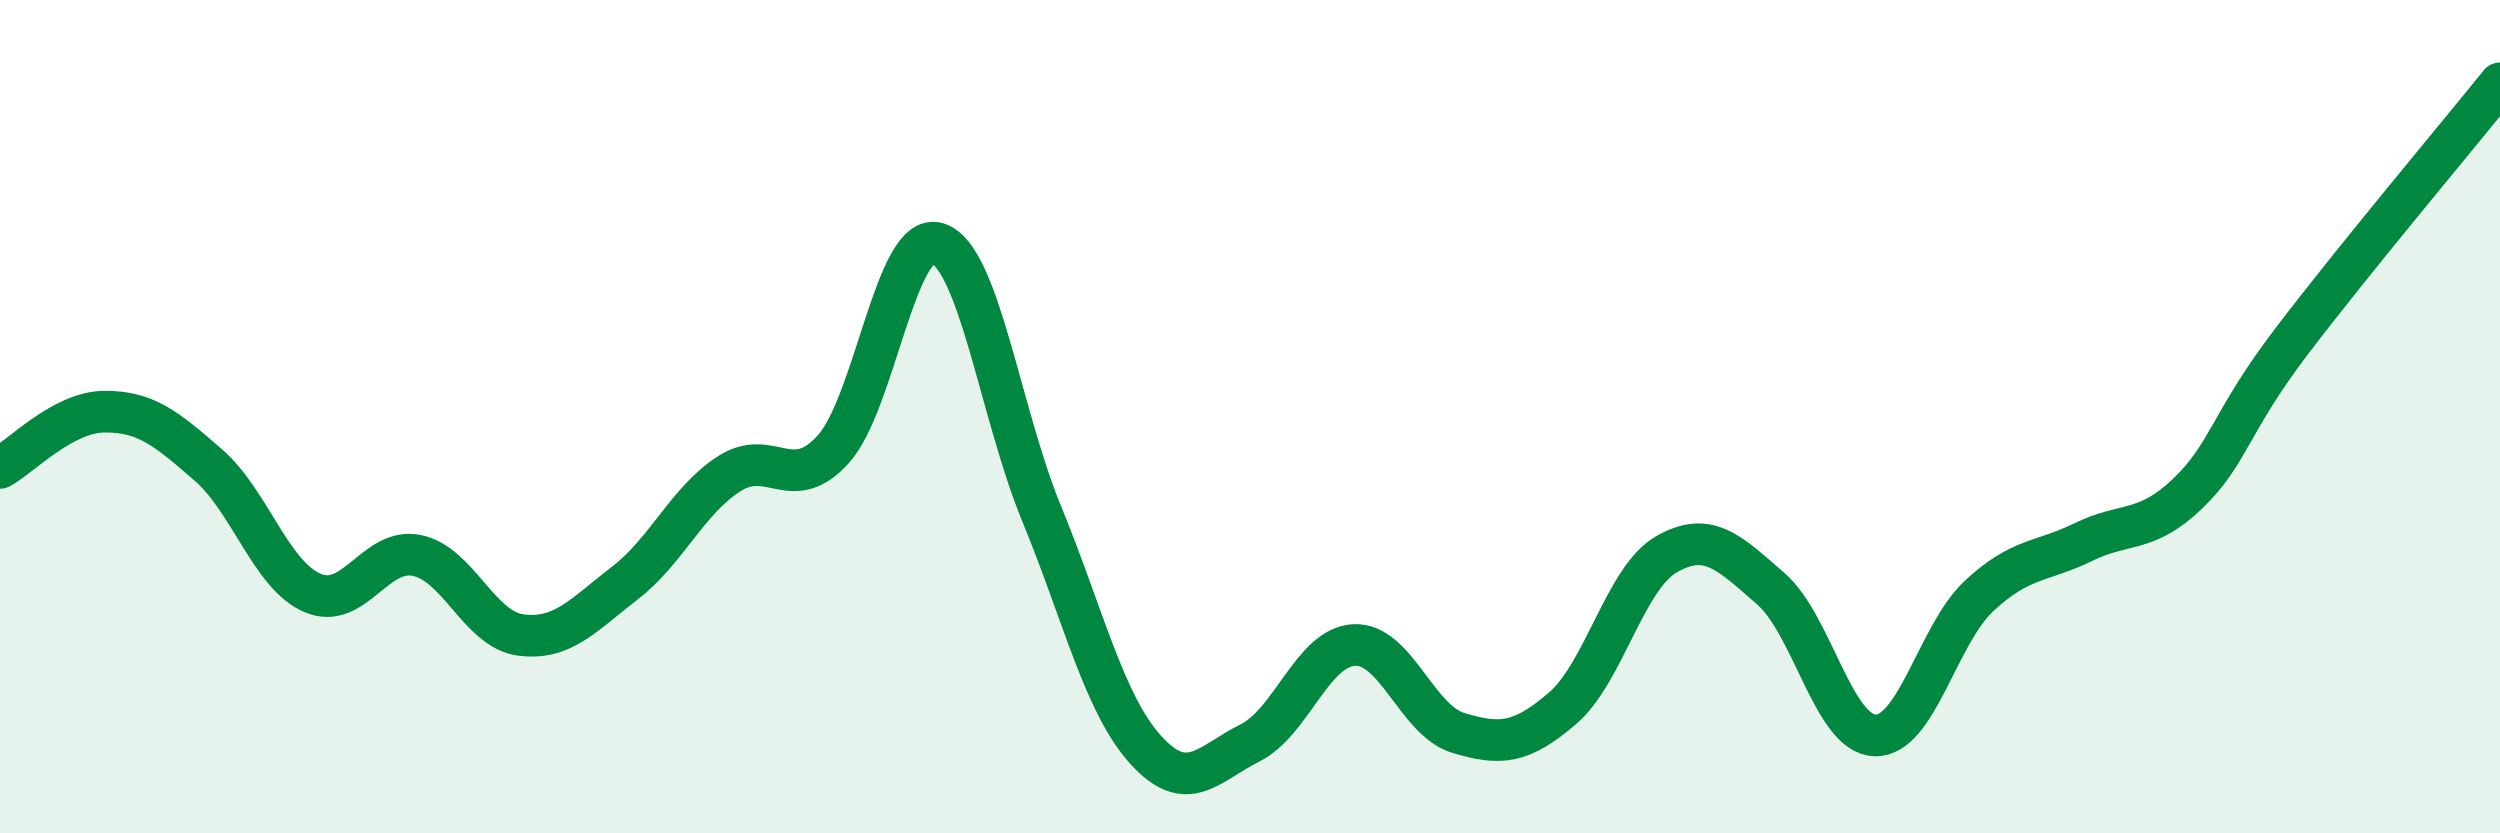
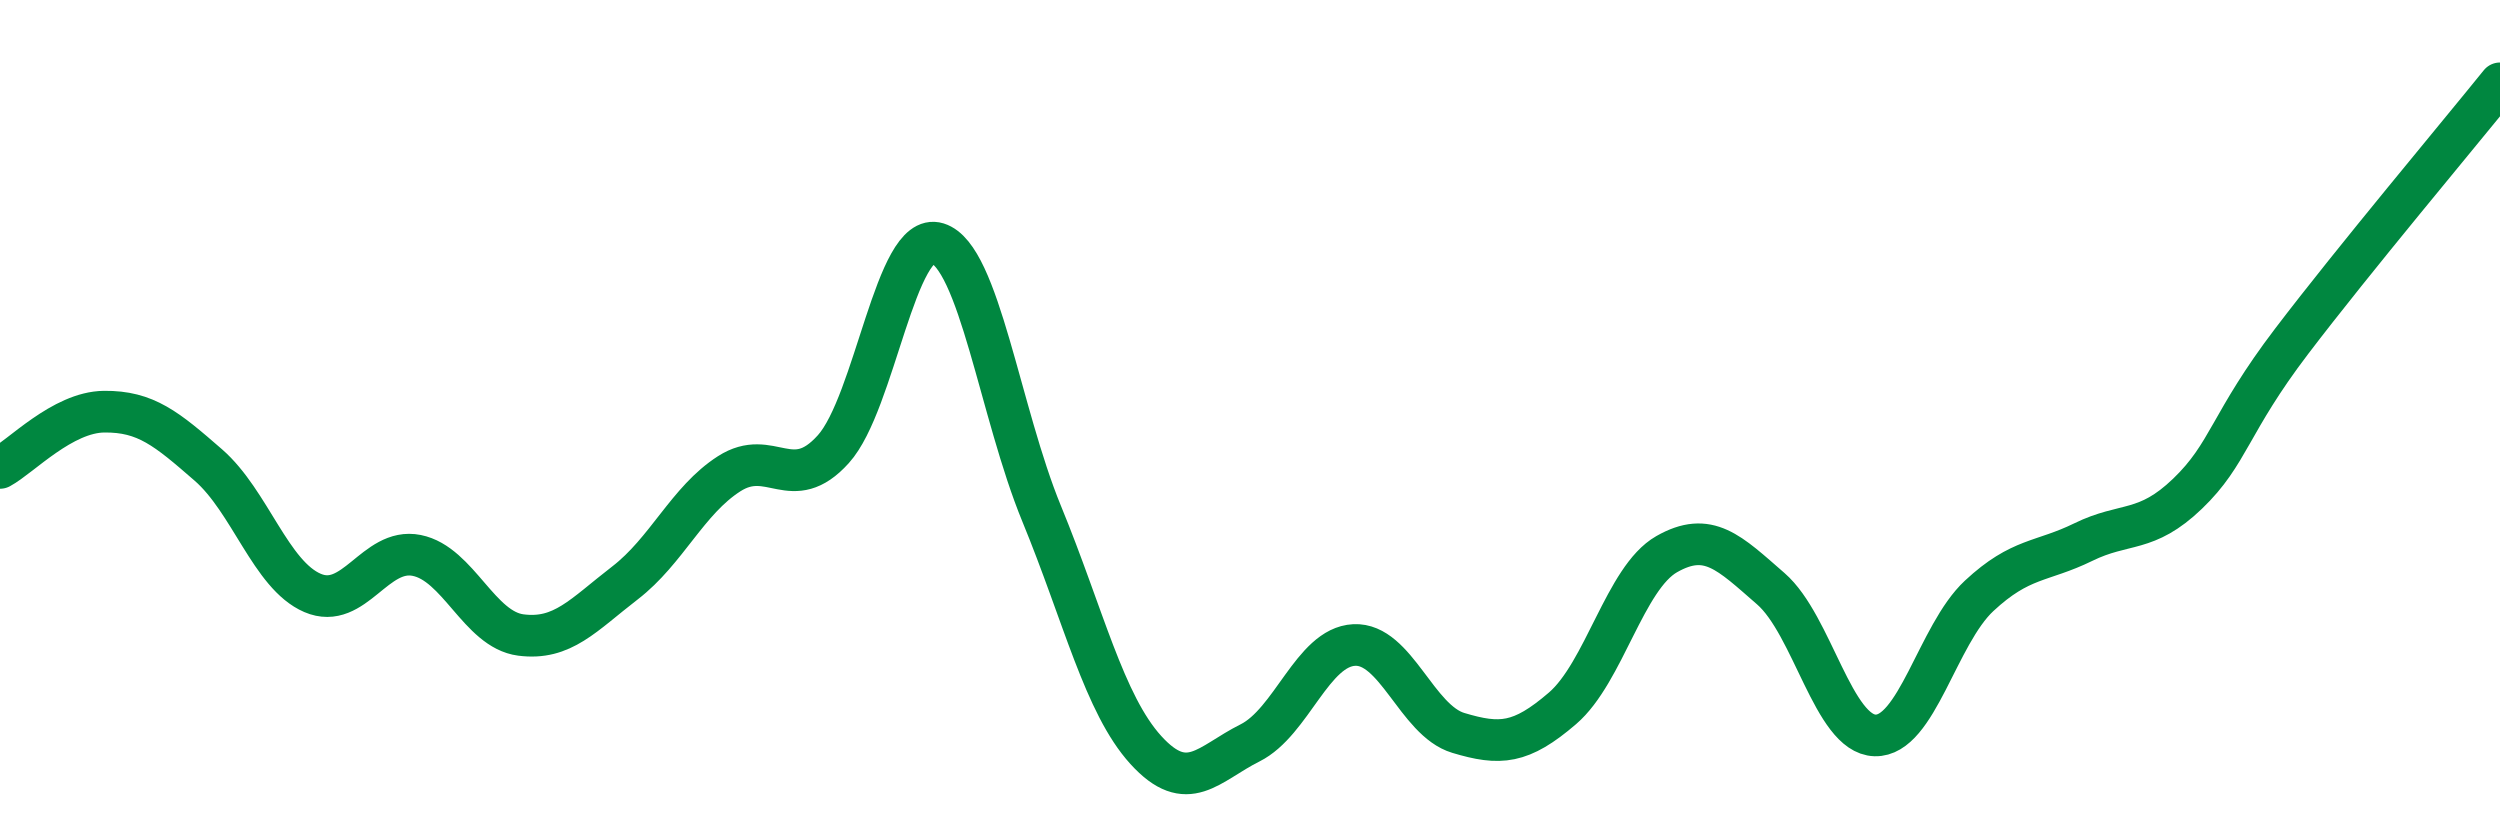
<svg xmlns="http://www.w3.org/2000/svg" width="60" height="20" viewBox="0 0 60 20">
-   <path d="M 0,11.23 C 0.5,10.96 1.5,9.89 2.5,9.88 C 3.5,9.87 4,10.29 5,11.16 C 6,12.03 6.5,13.8 7.5,14.23 C 8.5,14.66 9,13.13 10,13.33 C 11,13.53 11.5,15.11 12.5,15.24 C 13.5,15.37 14,14.76 15,13.99 C 16,13.22 16.5,12.01 17.5,11.37 C 18.5,10.73 19,11.89 20,10.78 C 21,9.67 21.5,5.53 22.5,5.84 C 23.5,6.15 24,9.9 25,12.33 C 26,14.76 26.5,16.9 27.5,18 C 28.5,19.1 29,18.33 30,17.83 C 31,17.33 31.5,15.53 32.5,15.48 C 33.5,15.43 34,17.29 35,17.59 C 36,17.89 36.5,17.86 37.5,17 C 38.5,16.14 39,13.87 40,13.3 C 41,12.73 41.5,13.26 42.5,14.13 C 43.5,15 44,17.62 45,17.65 C 46,17.68 46.5,15.23 47.5,14.3 C 48.5,13.37 49,13.5 50,13.01 C 51,12.52 51.5,12.81 52.5,11.85 C 53.5,10.89 53.5,10.16 55,8.19 C 56.5,6.22 59,3.24 60,2L60 20L0 20Z" fill="#008740" opacity="0.1" stroke-linecap="round" stroke-linejoin="round" />
  <path d="M 0,11.23 C 0.5,10.96 1.5,9.89 2.5,9.88 C 3.5,9.87 4,10.29 5,11.16 C 6,12.03 6.5,13.8 7.5,14.23 C 8.5,14.66 9,13.13 10,13.33 C 11,13.53 11.5,15.11 12.5,15.24 C 13.5,15.37 14,14.76 15,13.99 C 16,13.22 16.5,12.01 17.5,11.37 C 18.5,10.73 19,11.89 20,10.78 C 21,9.67 21.5,5.53 22.5,5.84 C 23.5,6.15 24,9.9 25,12.33 C 26,14.76 26.5,16.9 27.5,18 C 28.5,19.1 29,18.33 30,17.83 C 31,17.33 31.5,15.53 32.5,15.48 C 33.5,15.43 34,17.29 35,17.59 C 36,17.89 36.5,17.86 37.5,17 C 38.5,16.14 39,13.87 40,13.3 C 41,12.73 41.5,13.26 42.5,14.13 C 43.5,15 44,17.62 45,17.65 C 46,17.68 46.5,15.23 47.5,14.3 C 48.5,13.37 49,13.5 50,13.01 C 51,12.52 51.5,12.81 52.5,11.85 C 53.5,10.89 53.5,10.16 55,8.19 C 56.5,6.22 59,3.24 60,2" stroke="#008740" stroke-width="1" fill="none" stroke-linecap="round" stroke-linejoin="round" />
</svg>